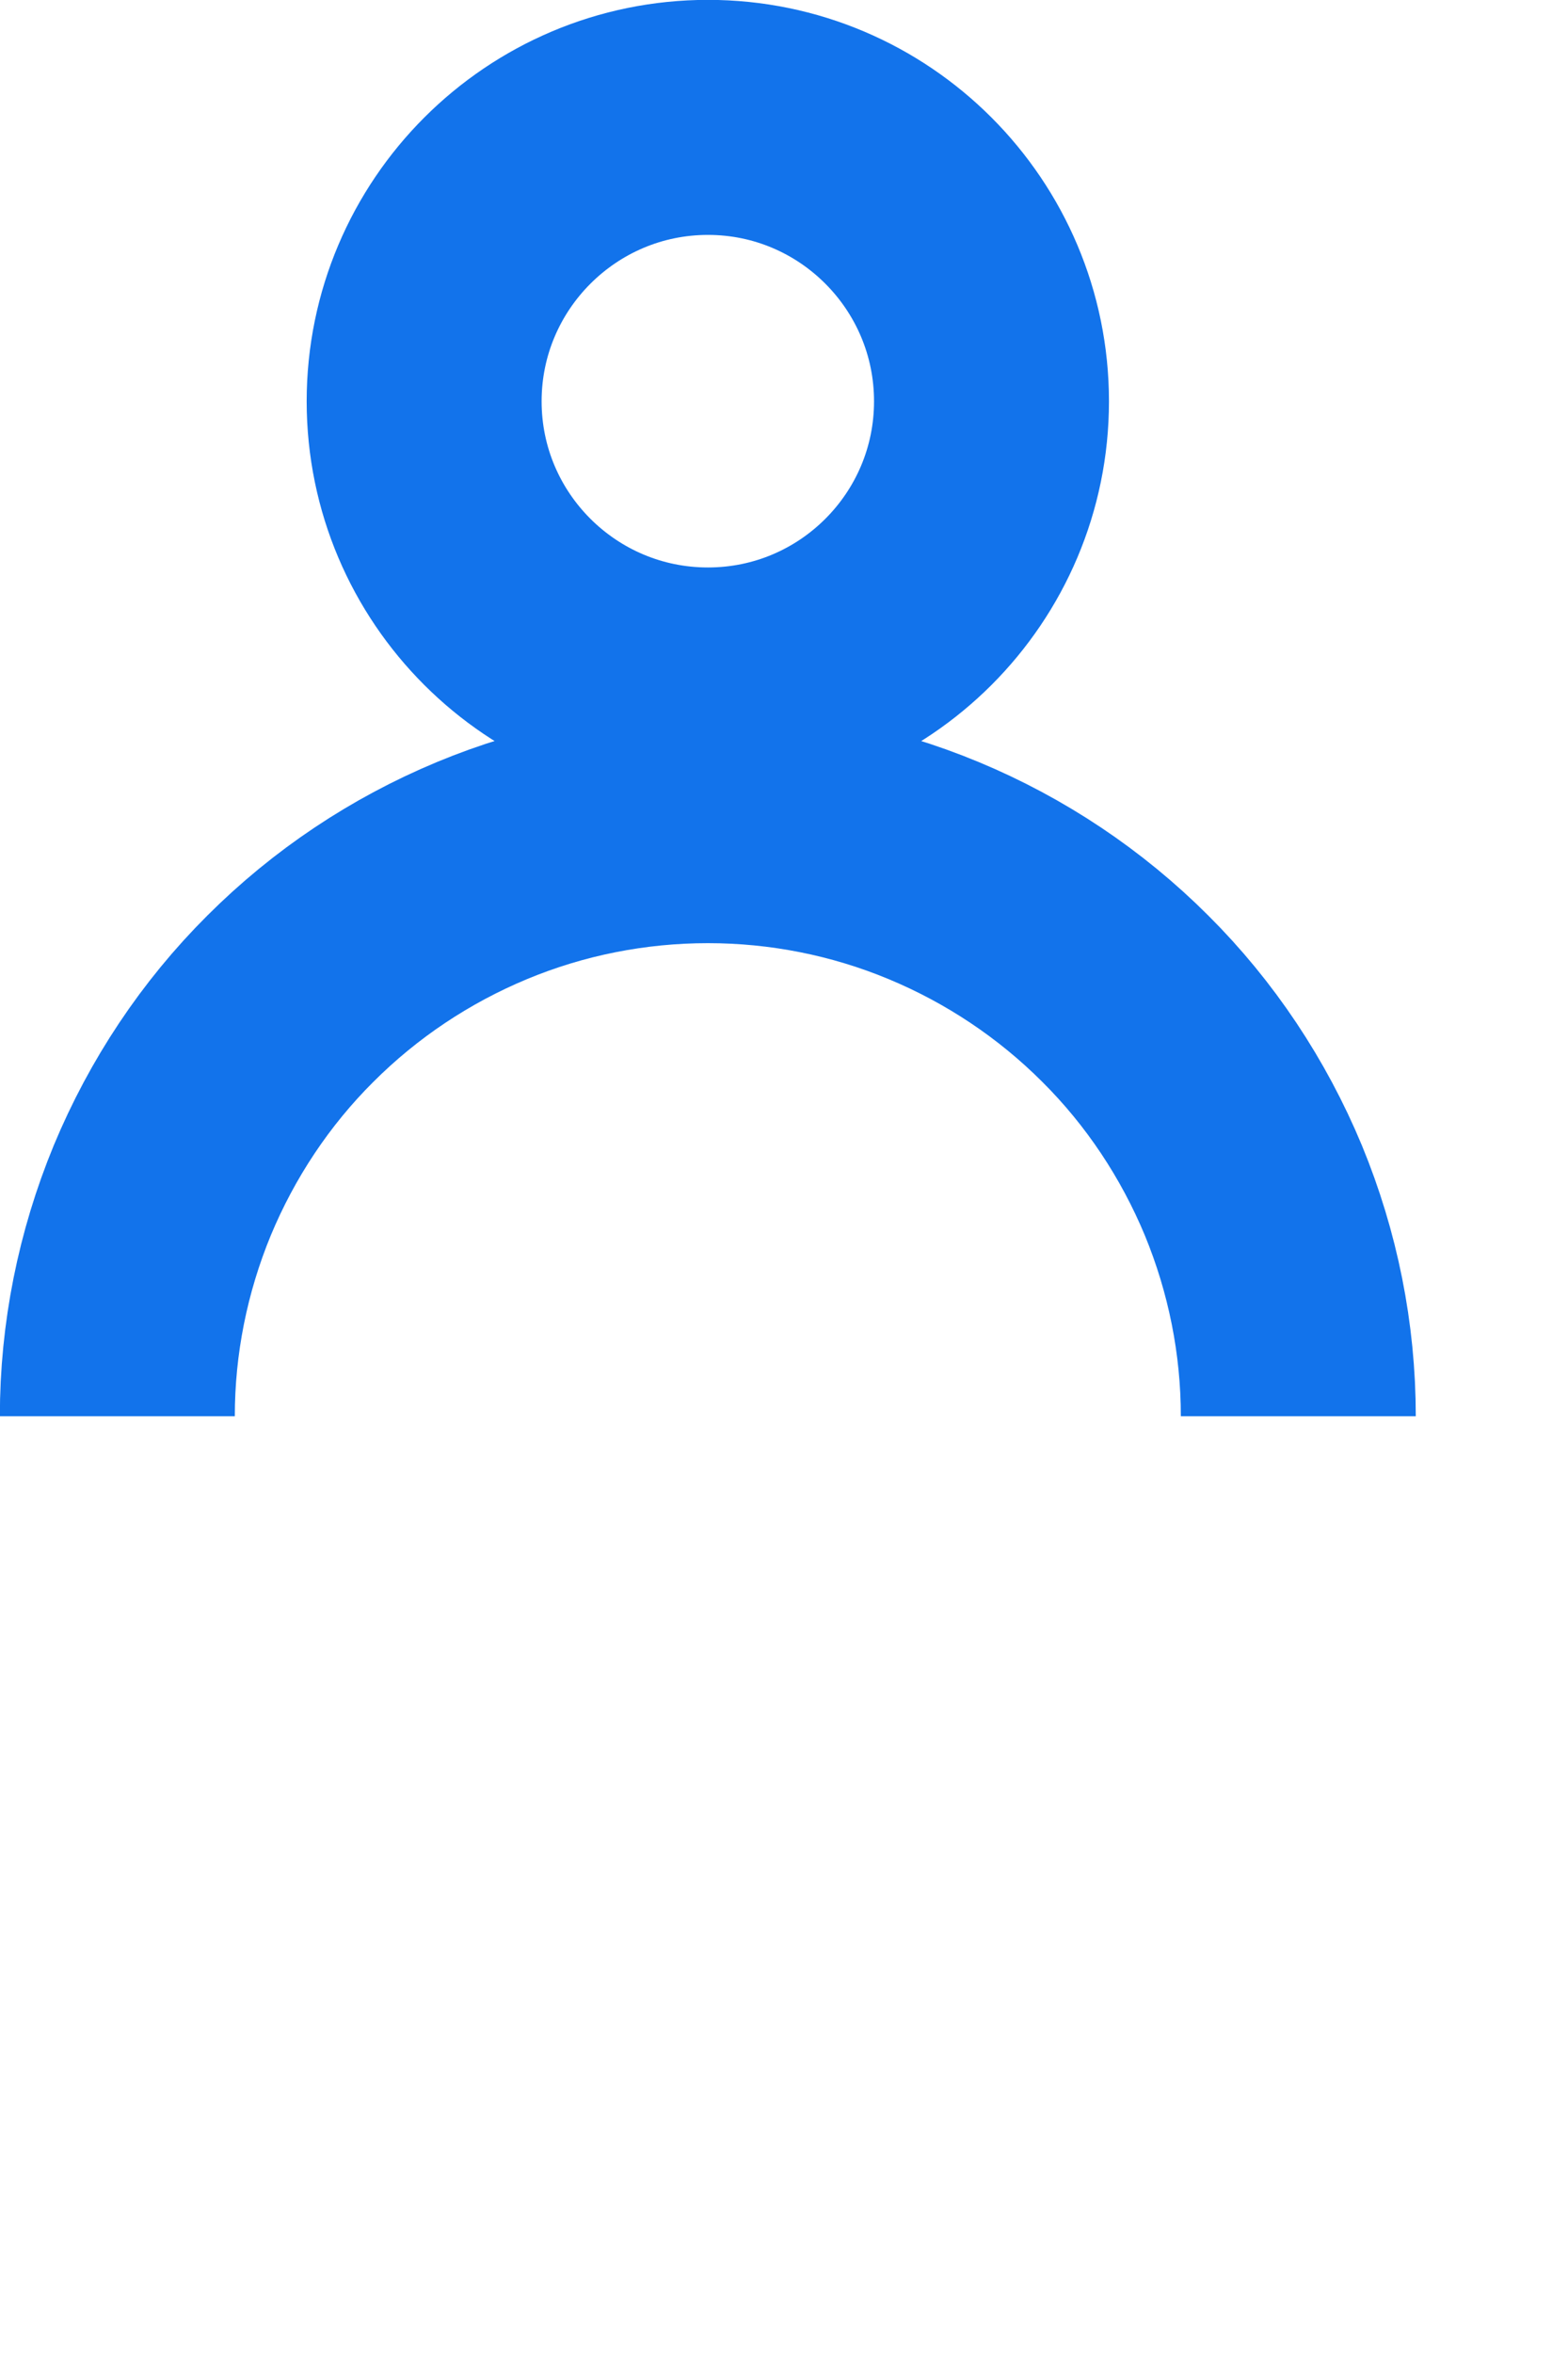
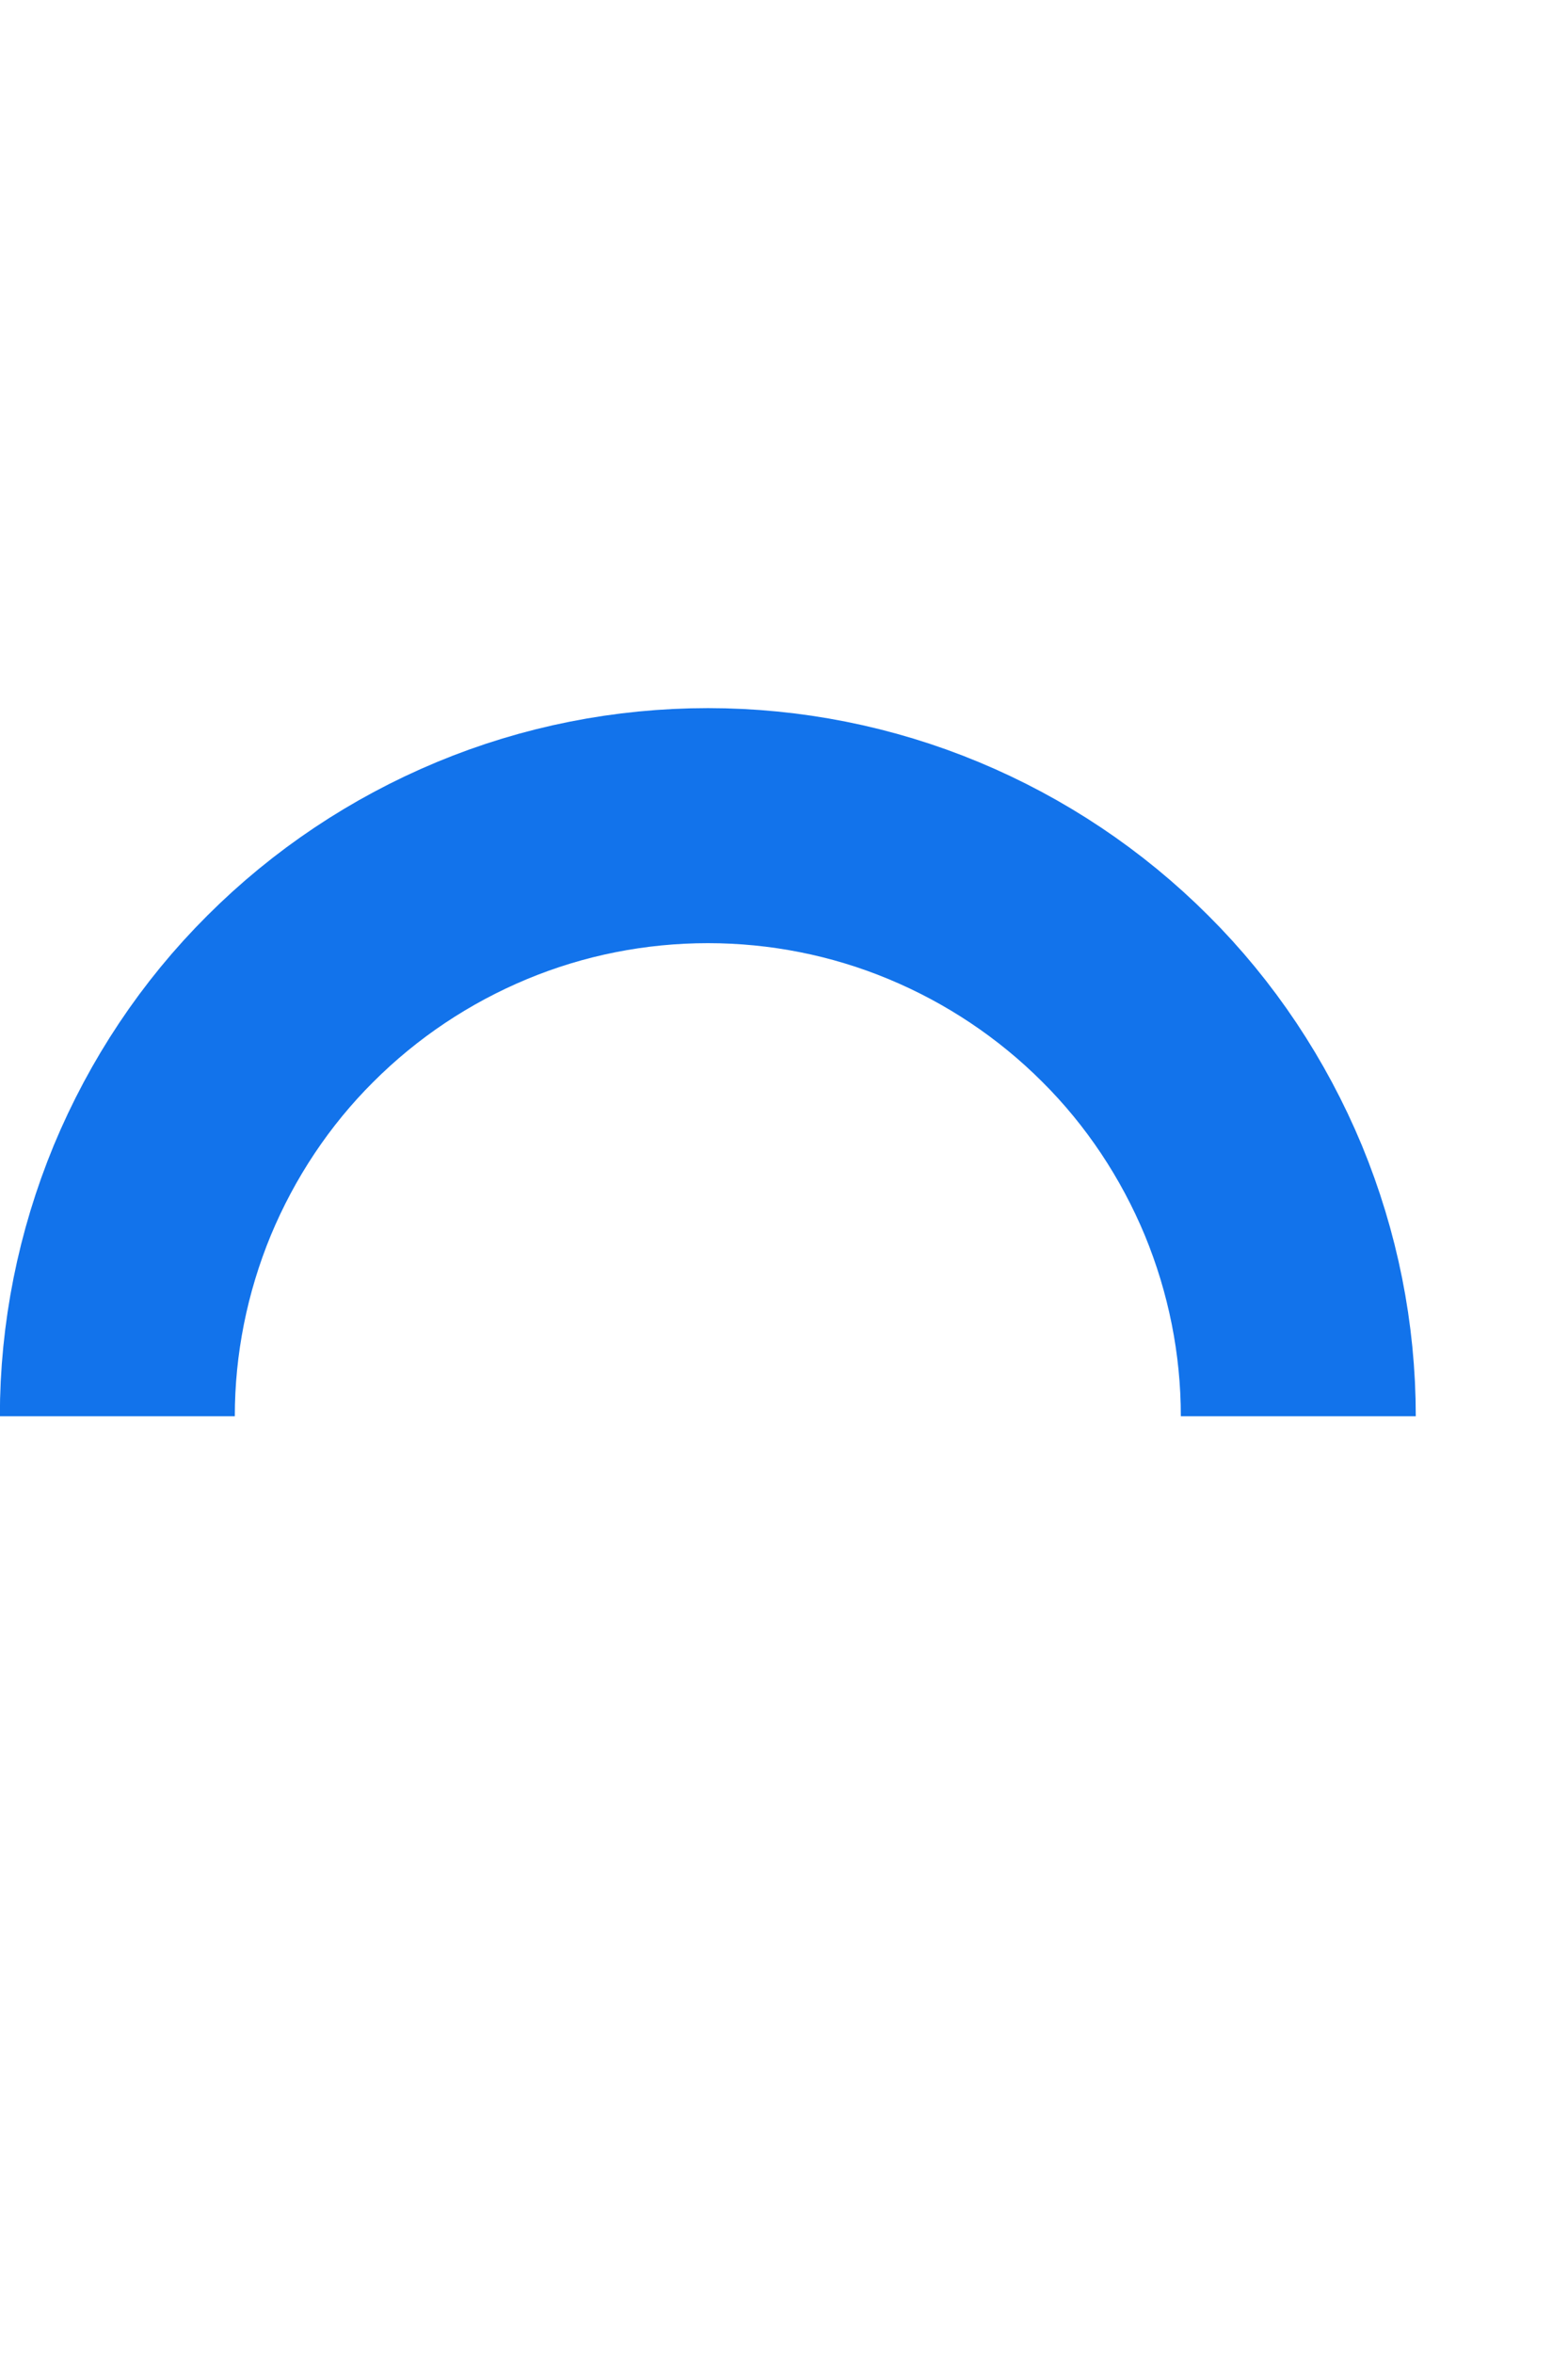
<svg xmlns="http://www.w3.org/2000/svg" fill="none" height="100%" overflow="visible" preserveAspectRatio="none" style="display: block;" viewBox="0 0 6 9" width="100%">
  <g id="Group 30">
-     <path d="M2.709 0.449C3.308 0.449 3.794 0.936 3.794 1.535C3.794 2.134 3.308 2.62 2.709 2.62C2.11 2.62 1.623 2.134 1.623 1.535C1.623 0.936 2.11 0.449 2.709 0.449Z" id="Ellipse 2" stroke="#1273EB" stroke-width="0.899" />
    <path d="M0.449 5.417C0.449 5.12 0.508 4.827 0.621 4.553C0.735 4.279 0.901 4.029 1.111 3.82C1.321 3.61 1.57 3.444 1.844 3.33C2.118 3.216 2.412 3.158 2.709 3.158C3.005 3.158 3.299 3.216 3.573 3.33C3.847 3.444 4.096 3.61 4.306 3.82C4.516 4.029 4.682 4.279 4.796 4.553C4.909 4.827 4.968 5.12 4.968 5.417" id="Ellipse 3" stroke="#1273EB" stroke-width="0.899" />
  </g>
</svg>